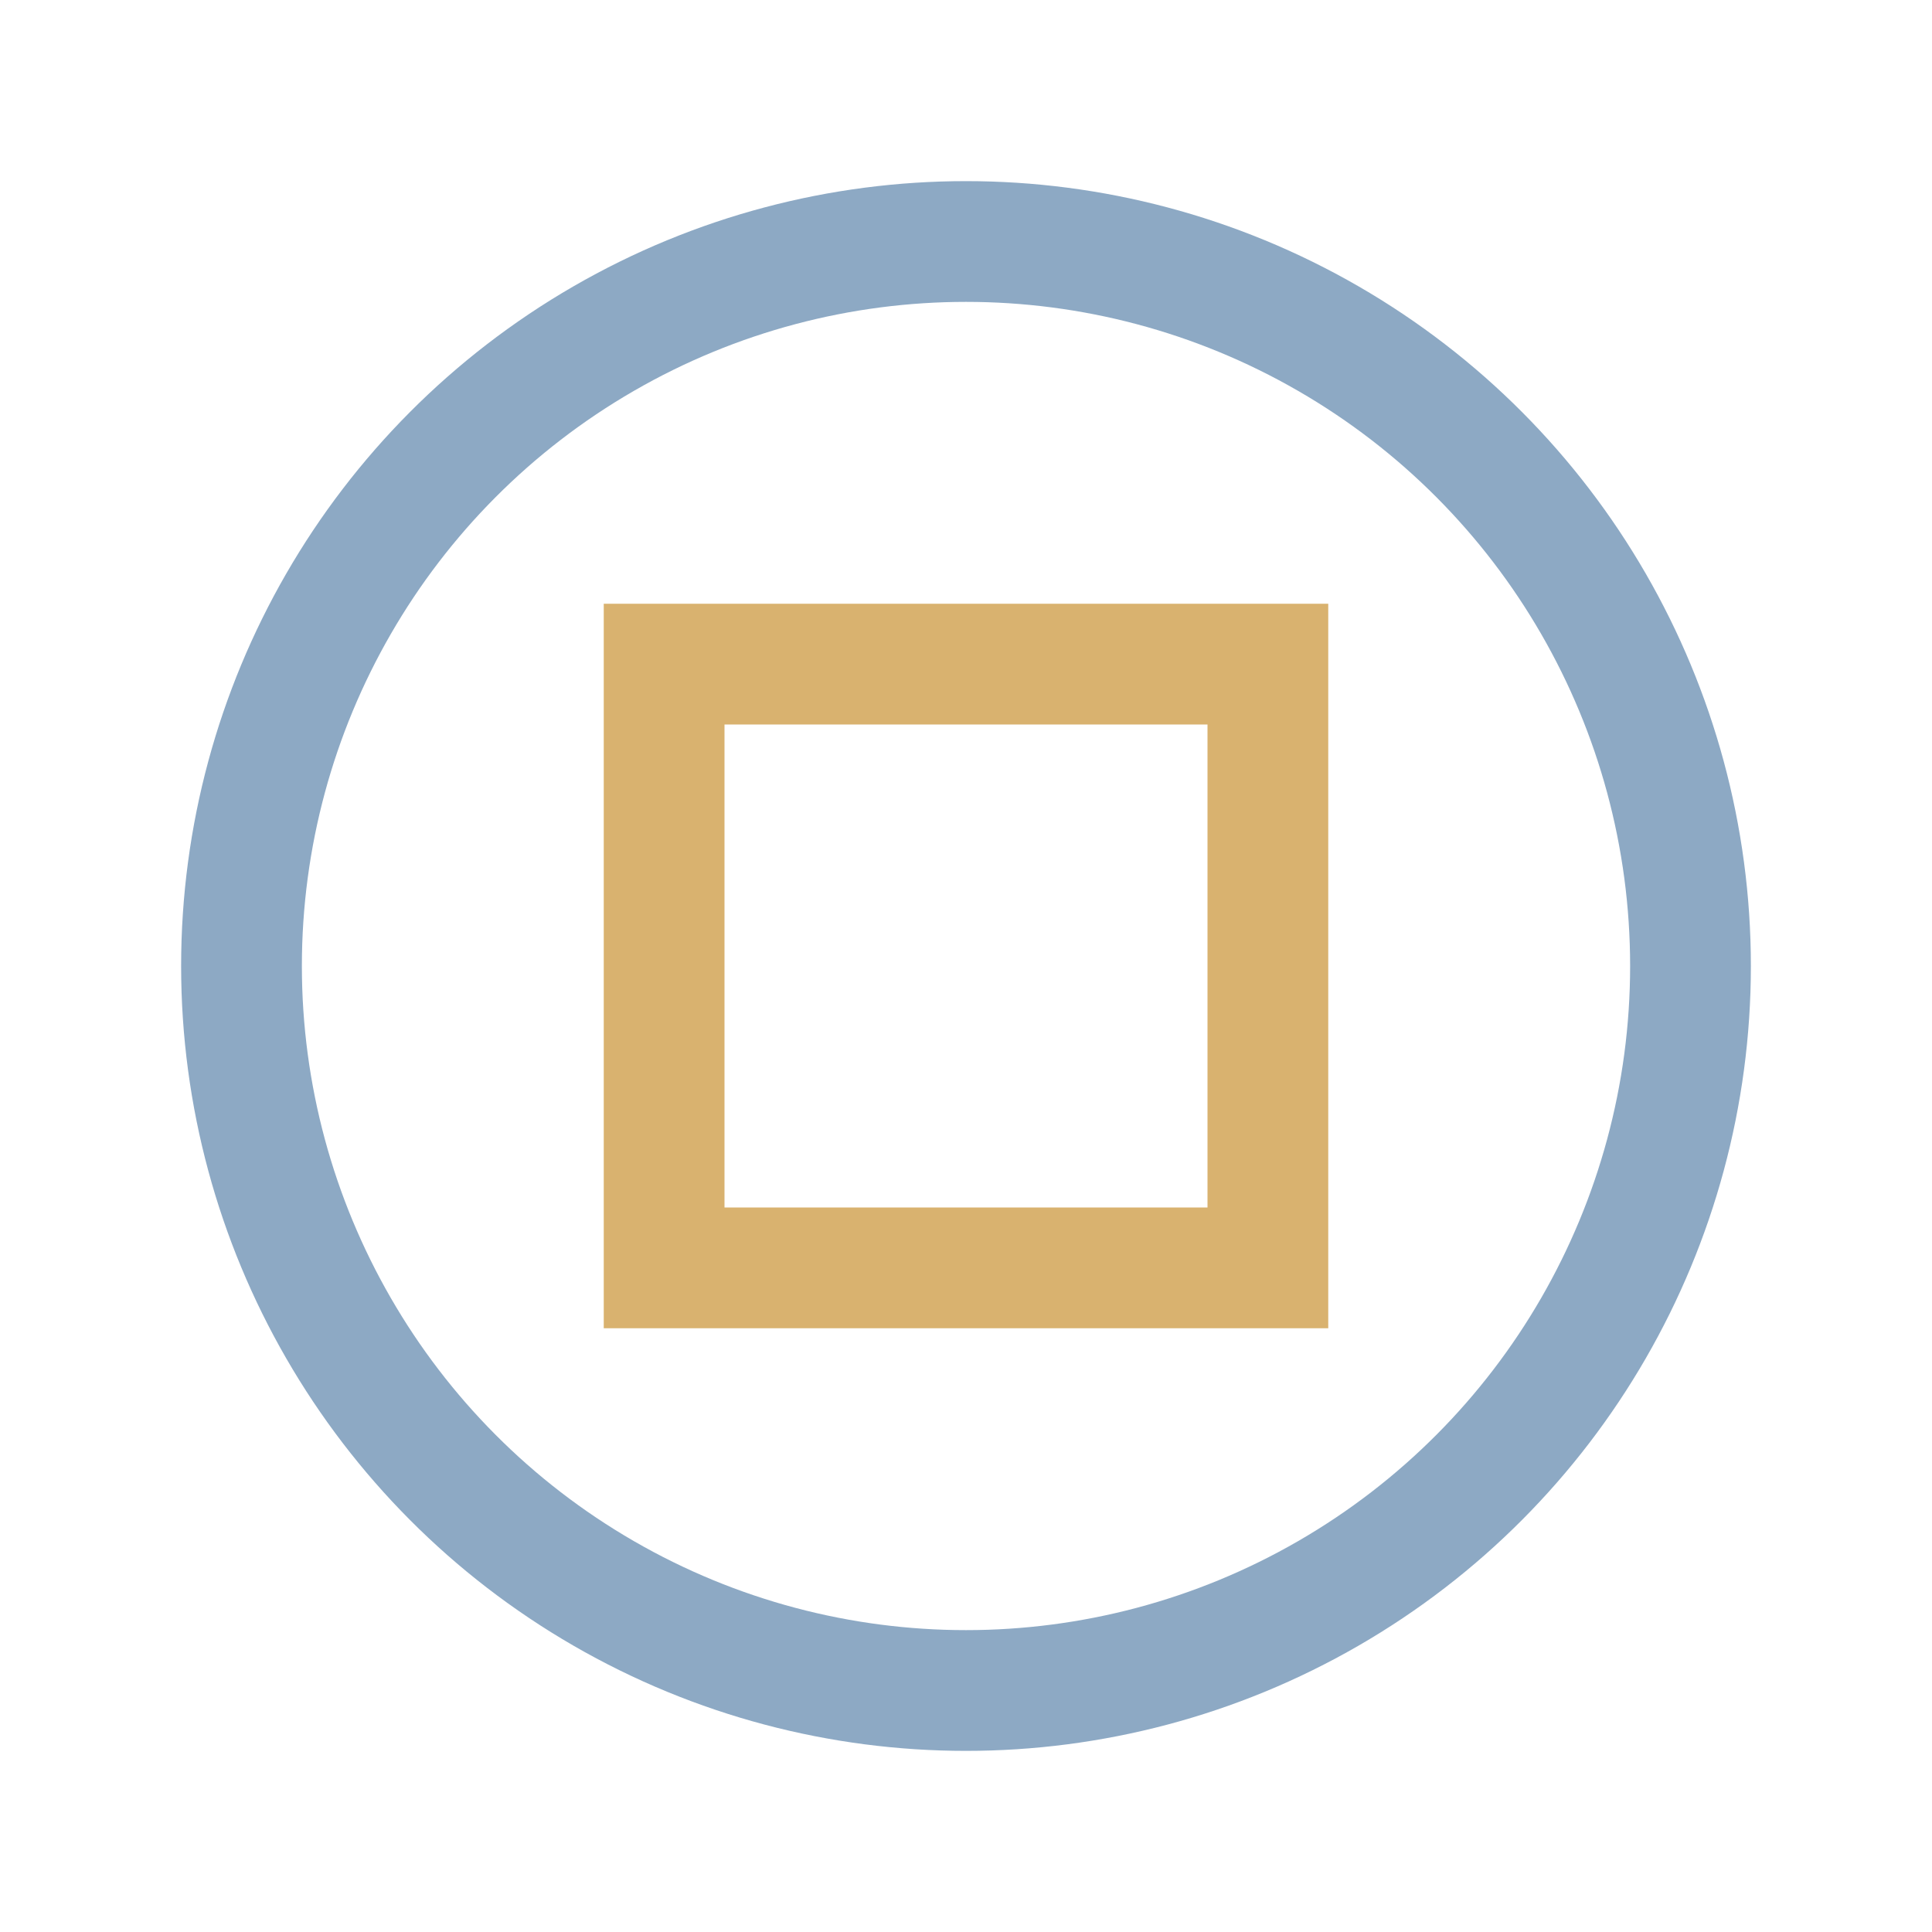
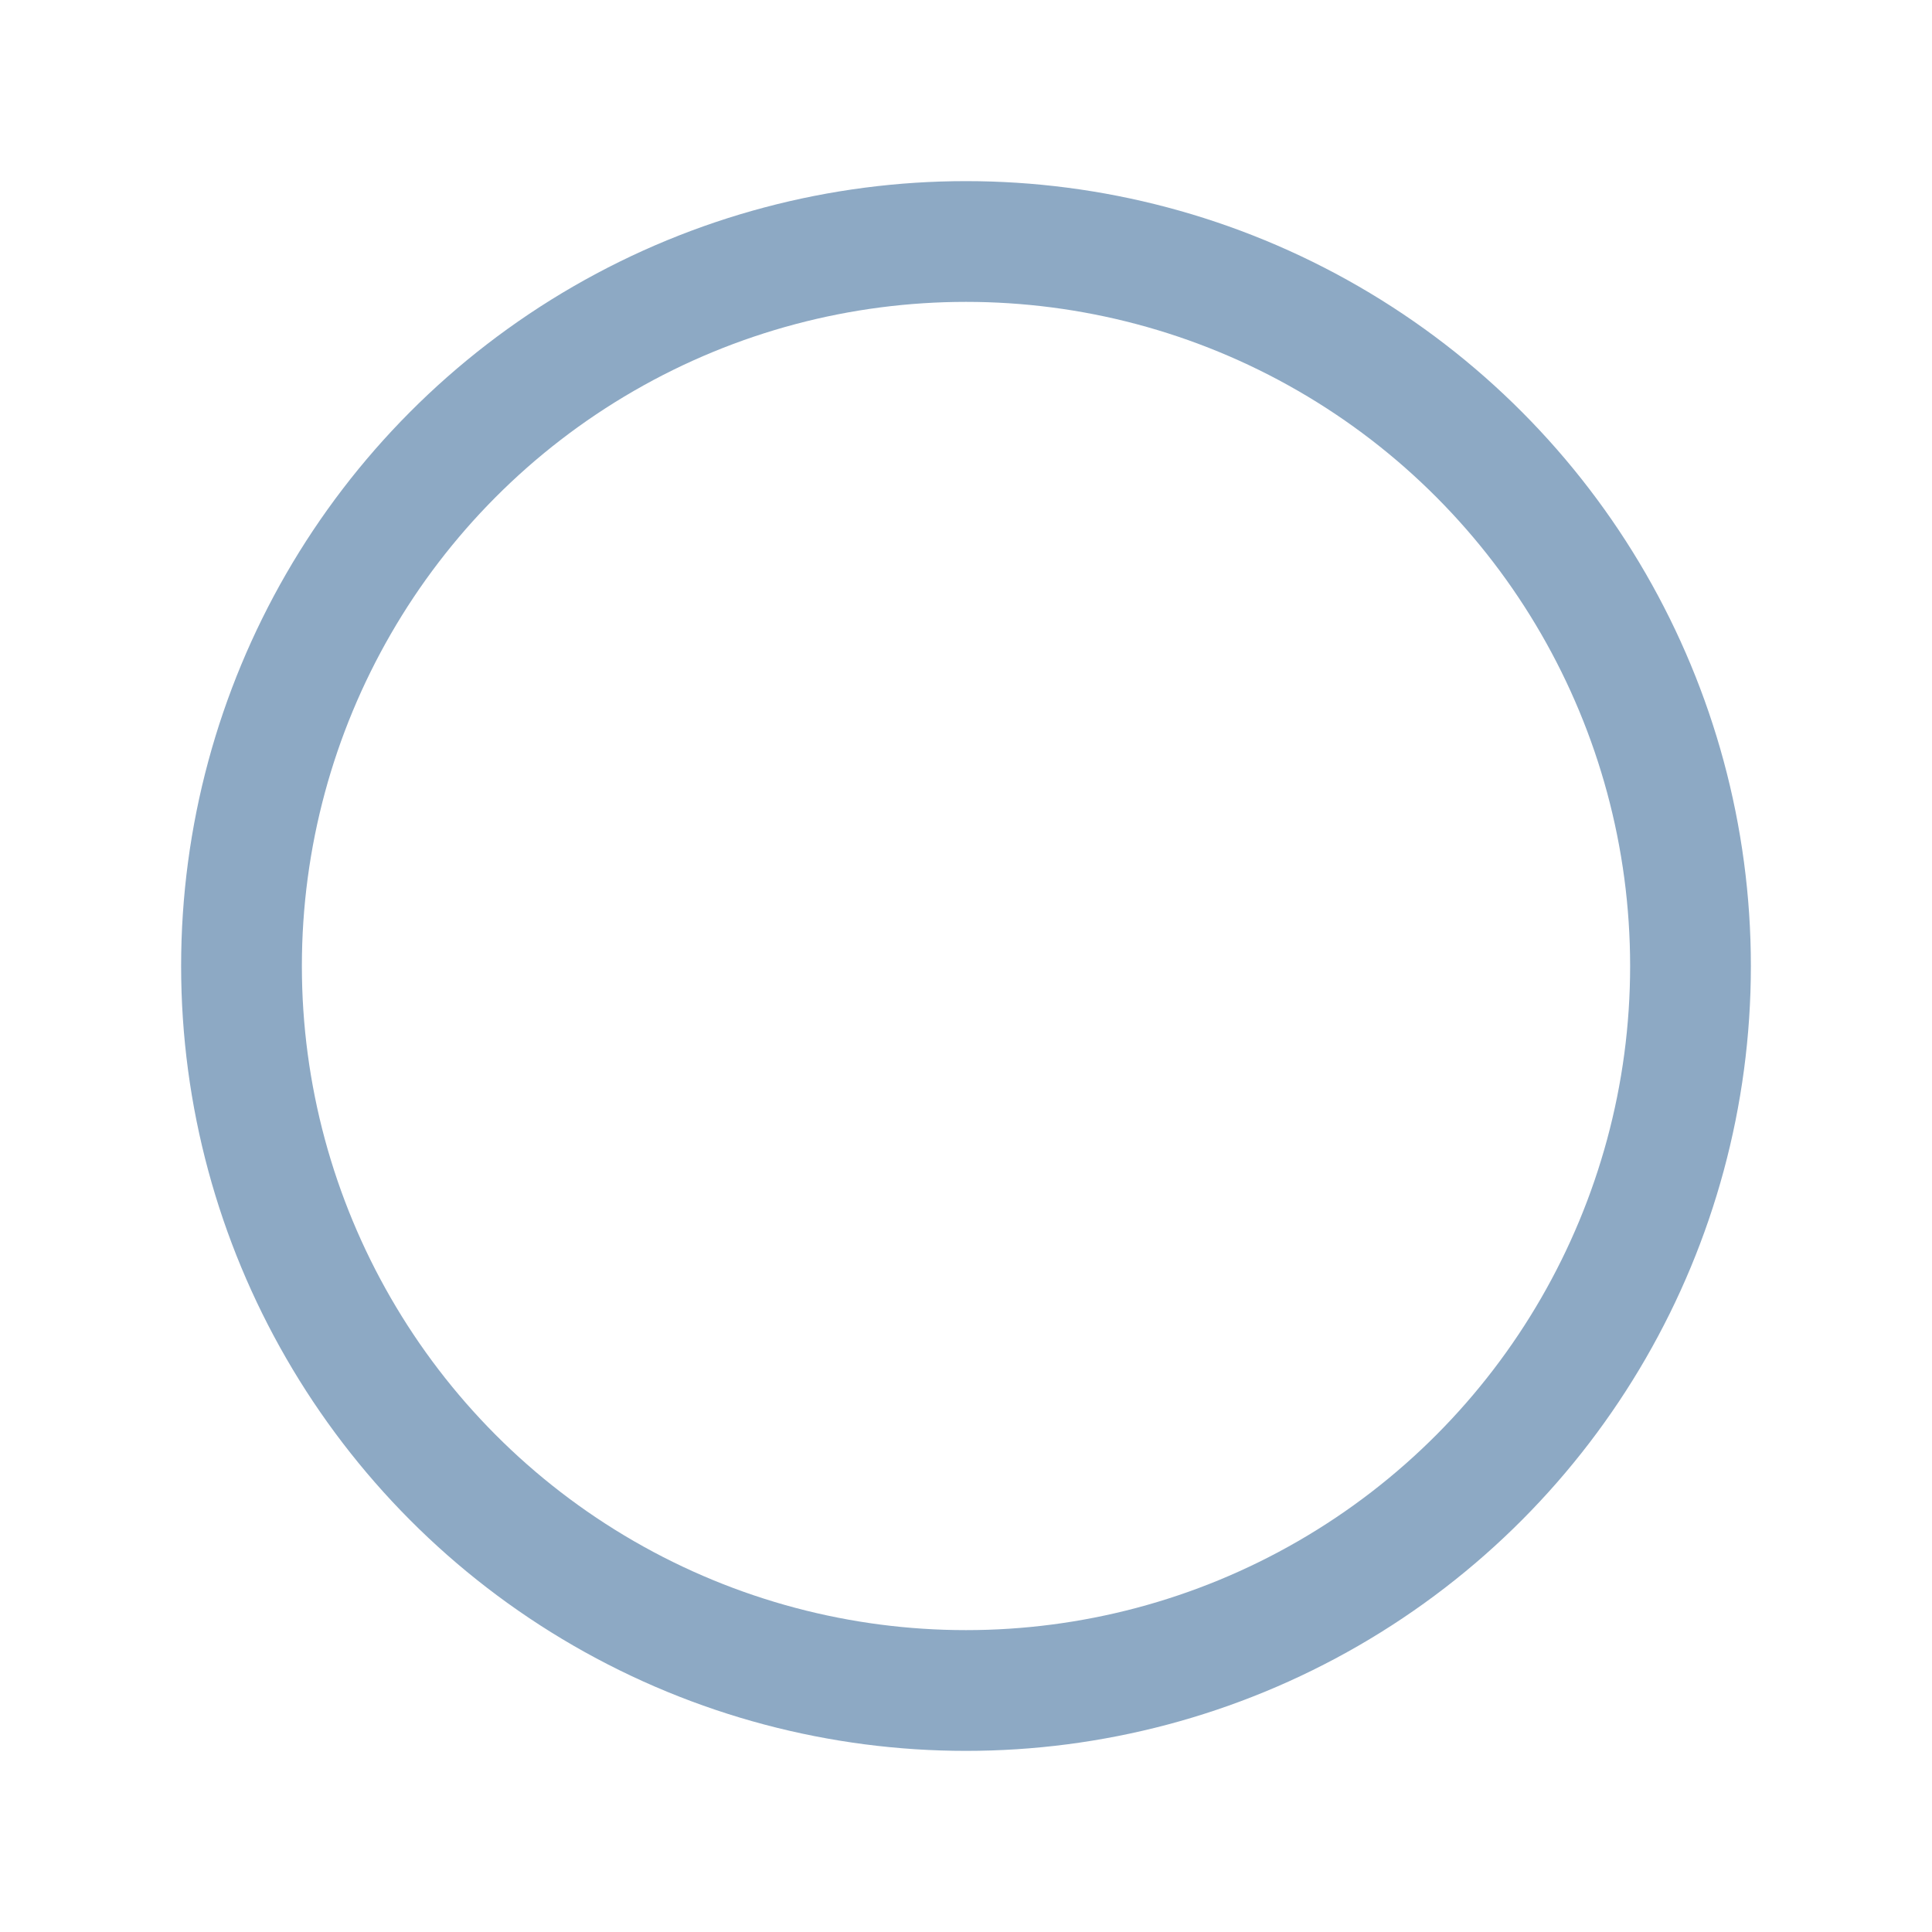
<svg xmlns="http://www.w3.org/2000/svg" width="32" height="32" viewBox="0 0 32 32">
  <circle cx="16" cy="16" r="12" fill="none" stroke="#8DA9C4" stroke-width="2" />
-   <rect x="11" y="11" width="10" height="10" fill="none" stroke="#D9B26F" stroke-width="2" />
</svg>